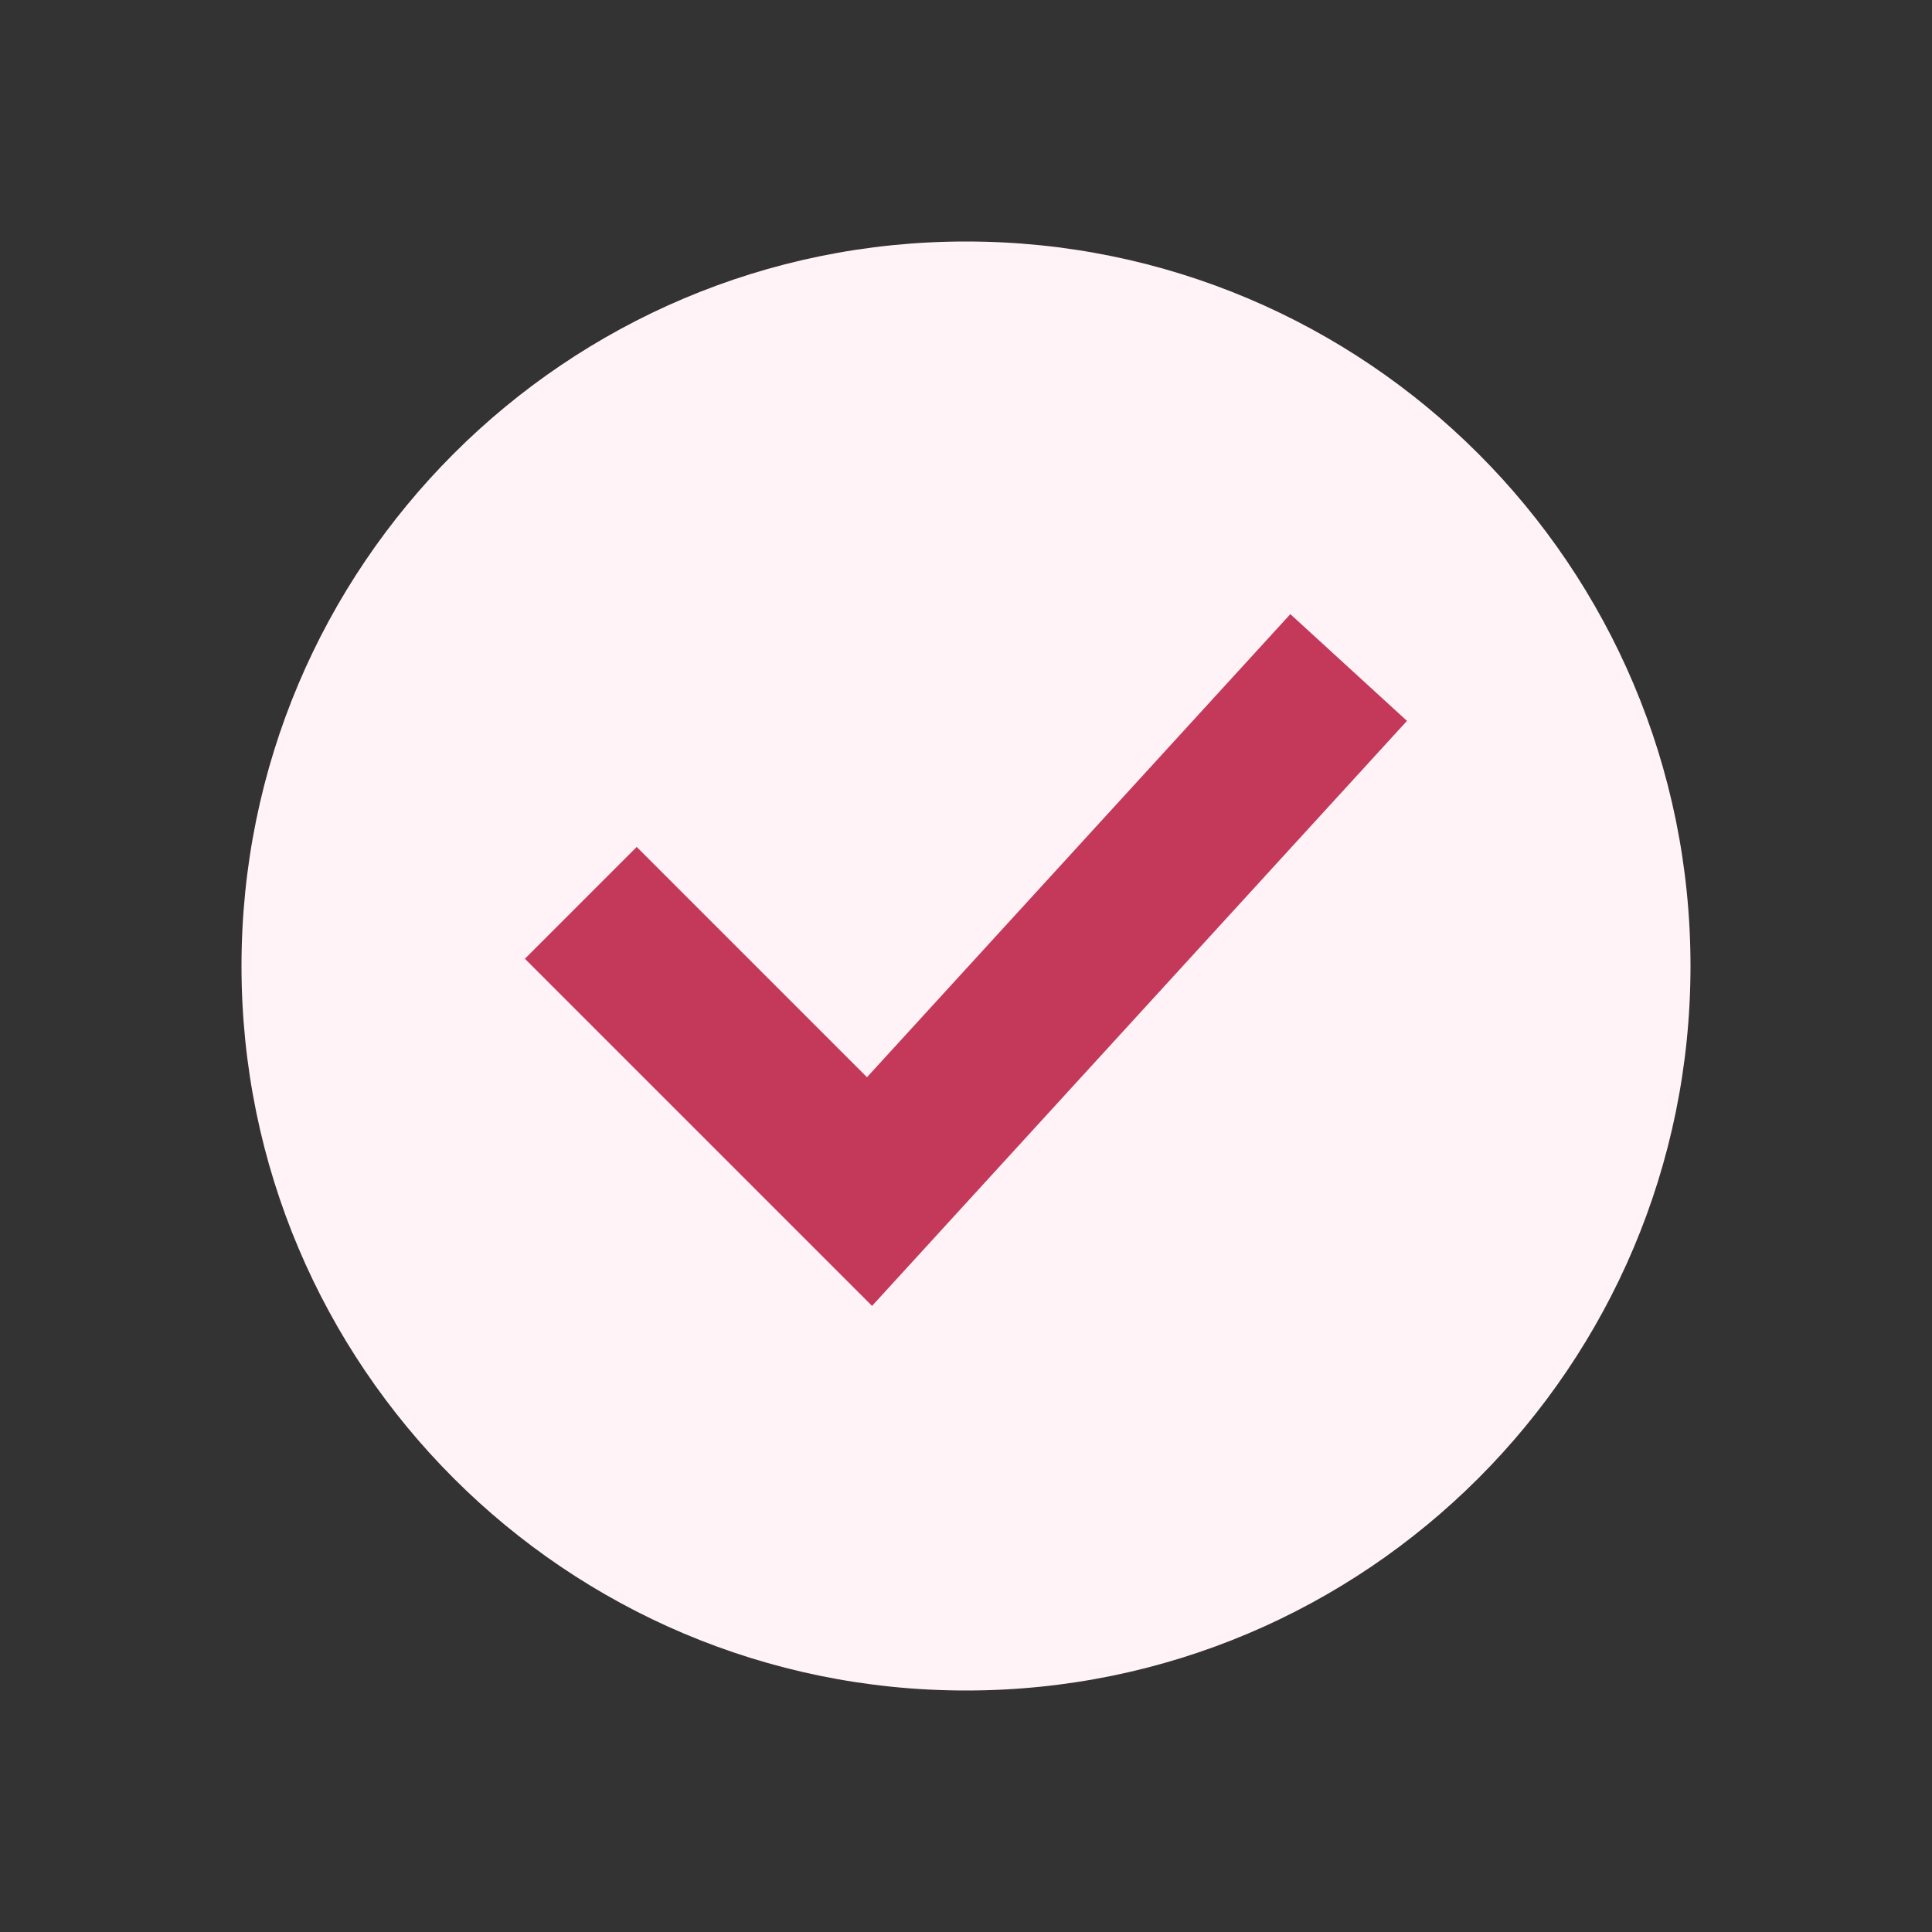
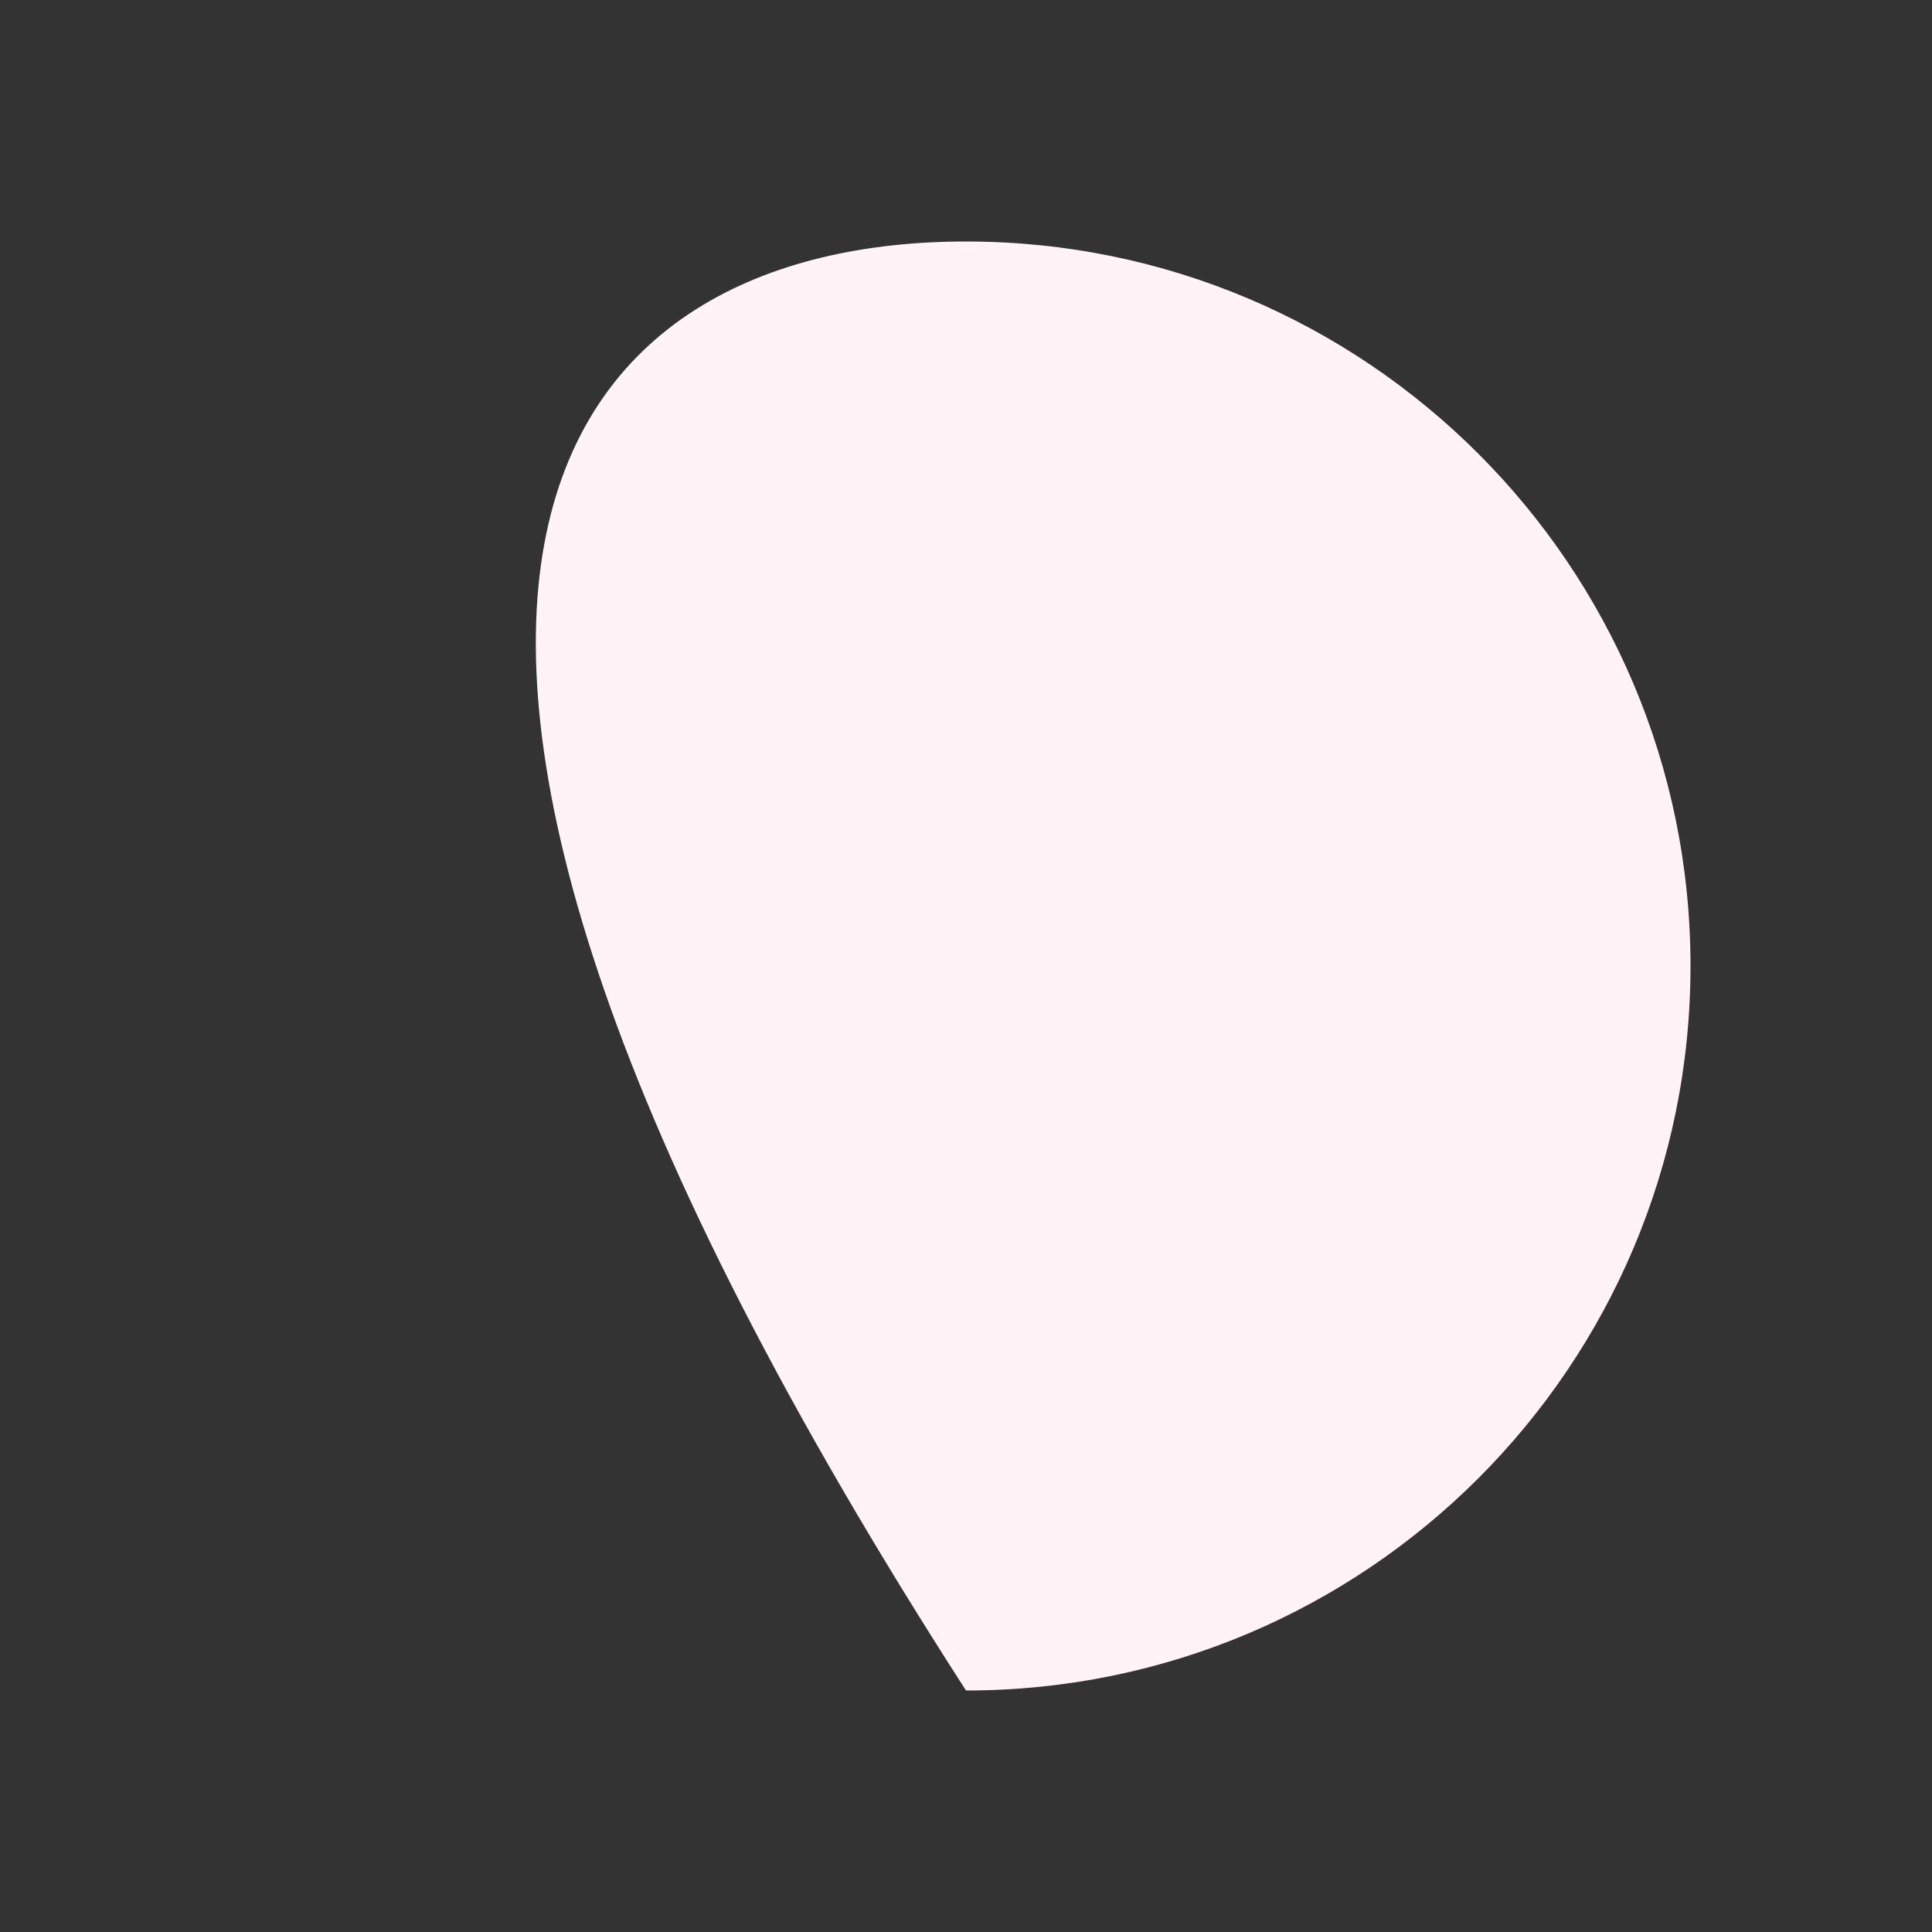
<svg xmlns="http://www.w3.org/2000/svg" width="16" height="16" viewBox="0 0 16 16" fill="none">
  <rect x="0" y="0" width="16" height="16" fill="#333333" stroke="none" />
  <g id="Tidy3D-Success_fill">
-     <path id="icon" d="M14 8C14 11.314 11.314 14 8 14C4.686 14 2 11.314 2 8C2 4.686 4.686 2 8 2C11.314 2 14 4.686 14 8Z" fill="#FFF3F7" />
-     <path id="Vector 834 (Stroke)" fill-rule="evenodd" clip-rule="evenodd" d="M11.652 5.97L7.222 10.815L4.347 7.94L5.273 7.014L7.18 8.921L10.686 5.086L11.652 5.97Z" fill="#C43959" />
+     <path id="icon" d="M14 8C14 11.314 11.314 14 8 14C2 4.686 4.686 2 8 2C11.314 2 14 4.686 14 8Z" fill="#FFF3F7" />
  </g>
</svg>